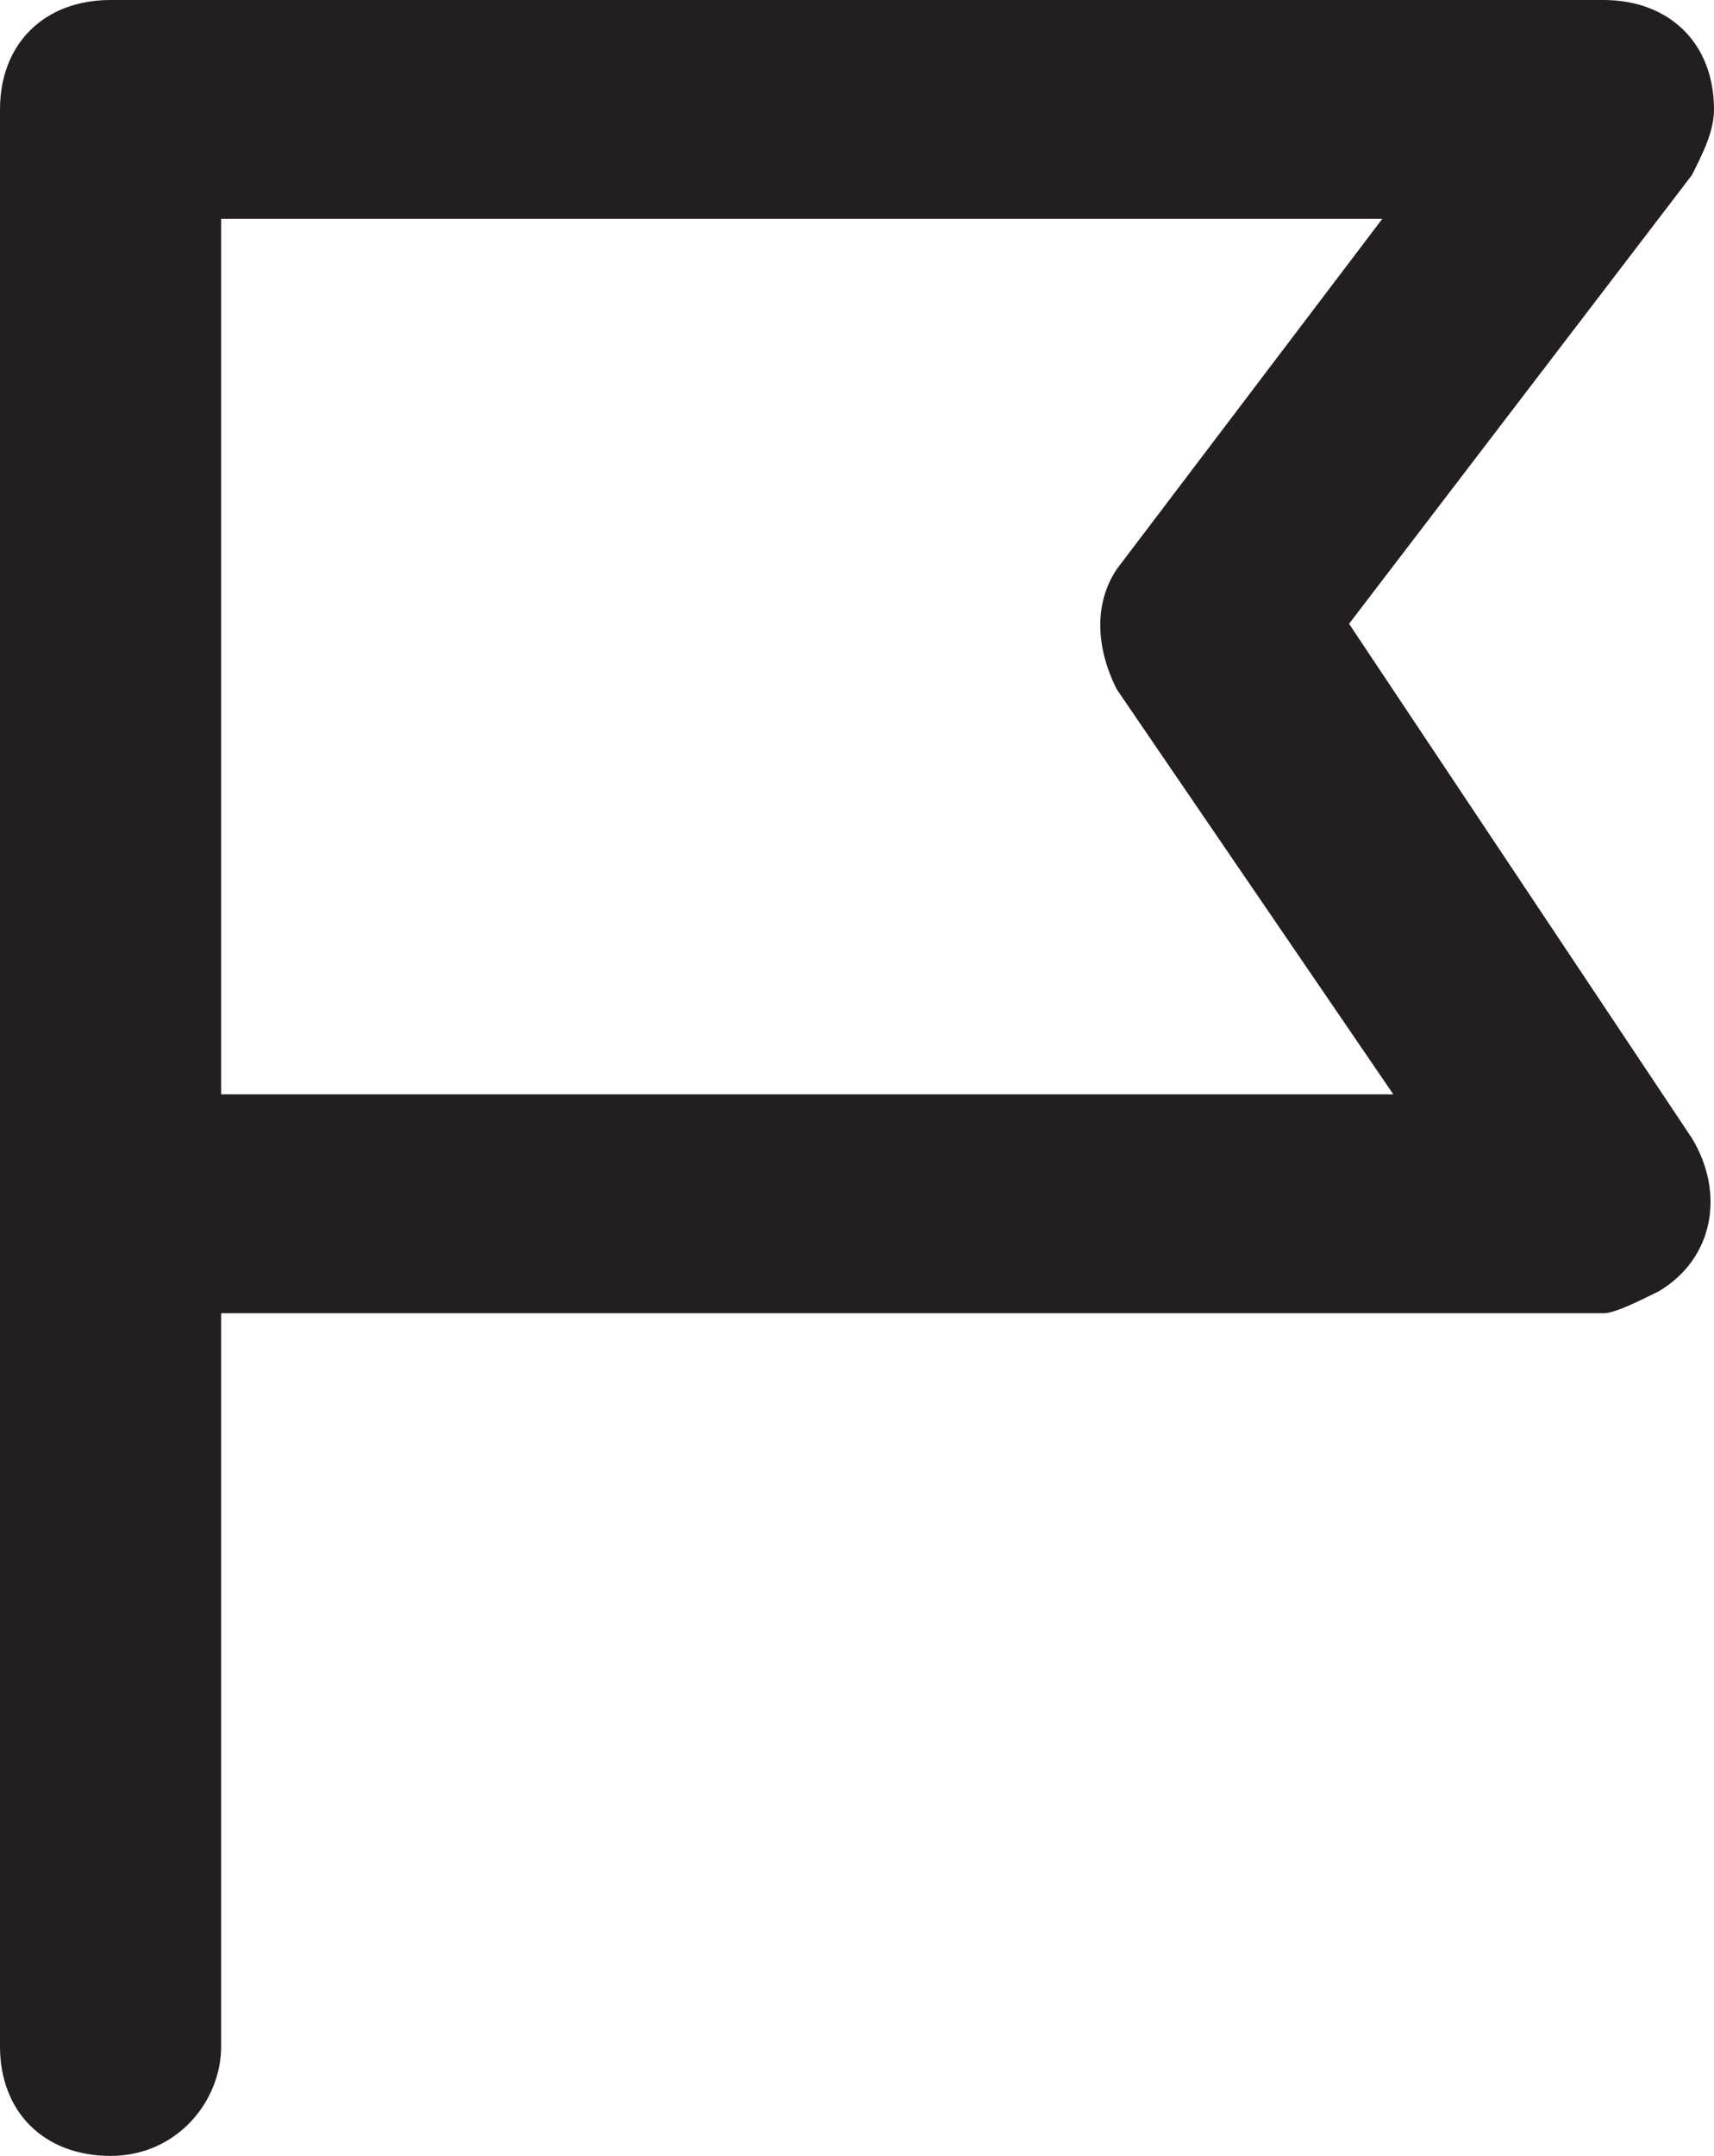
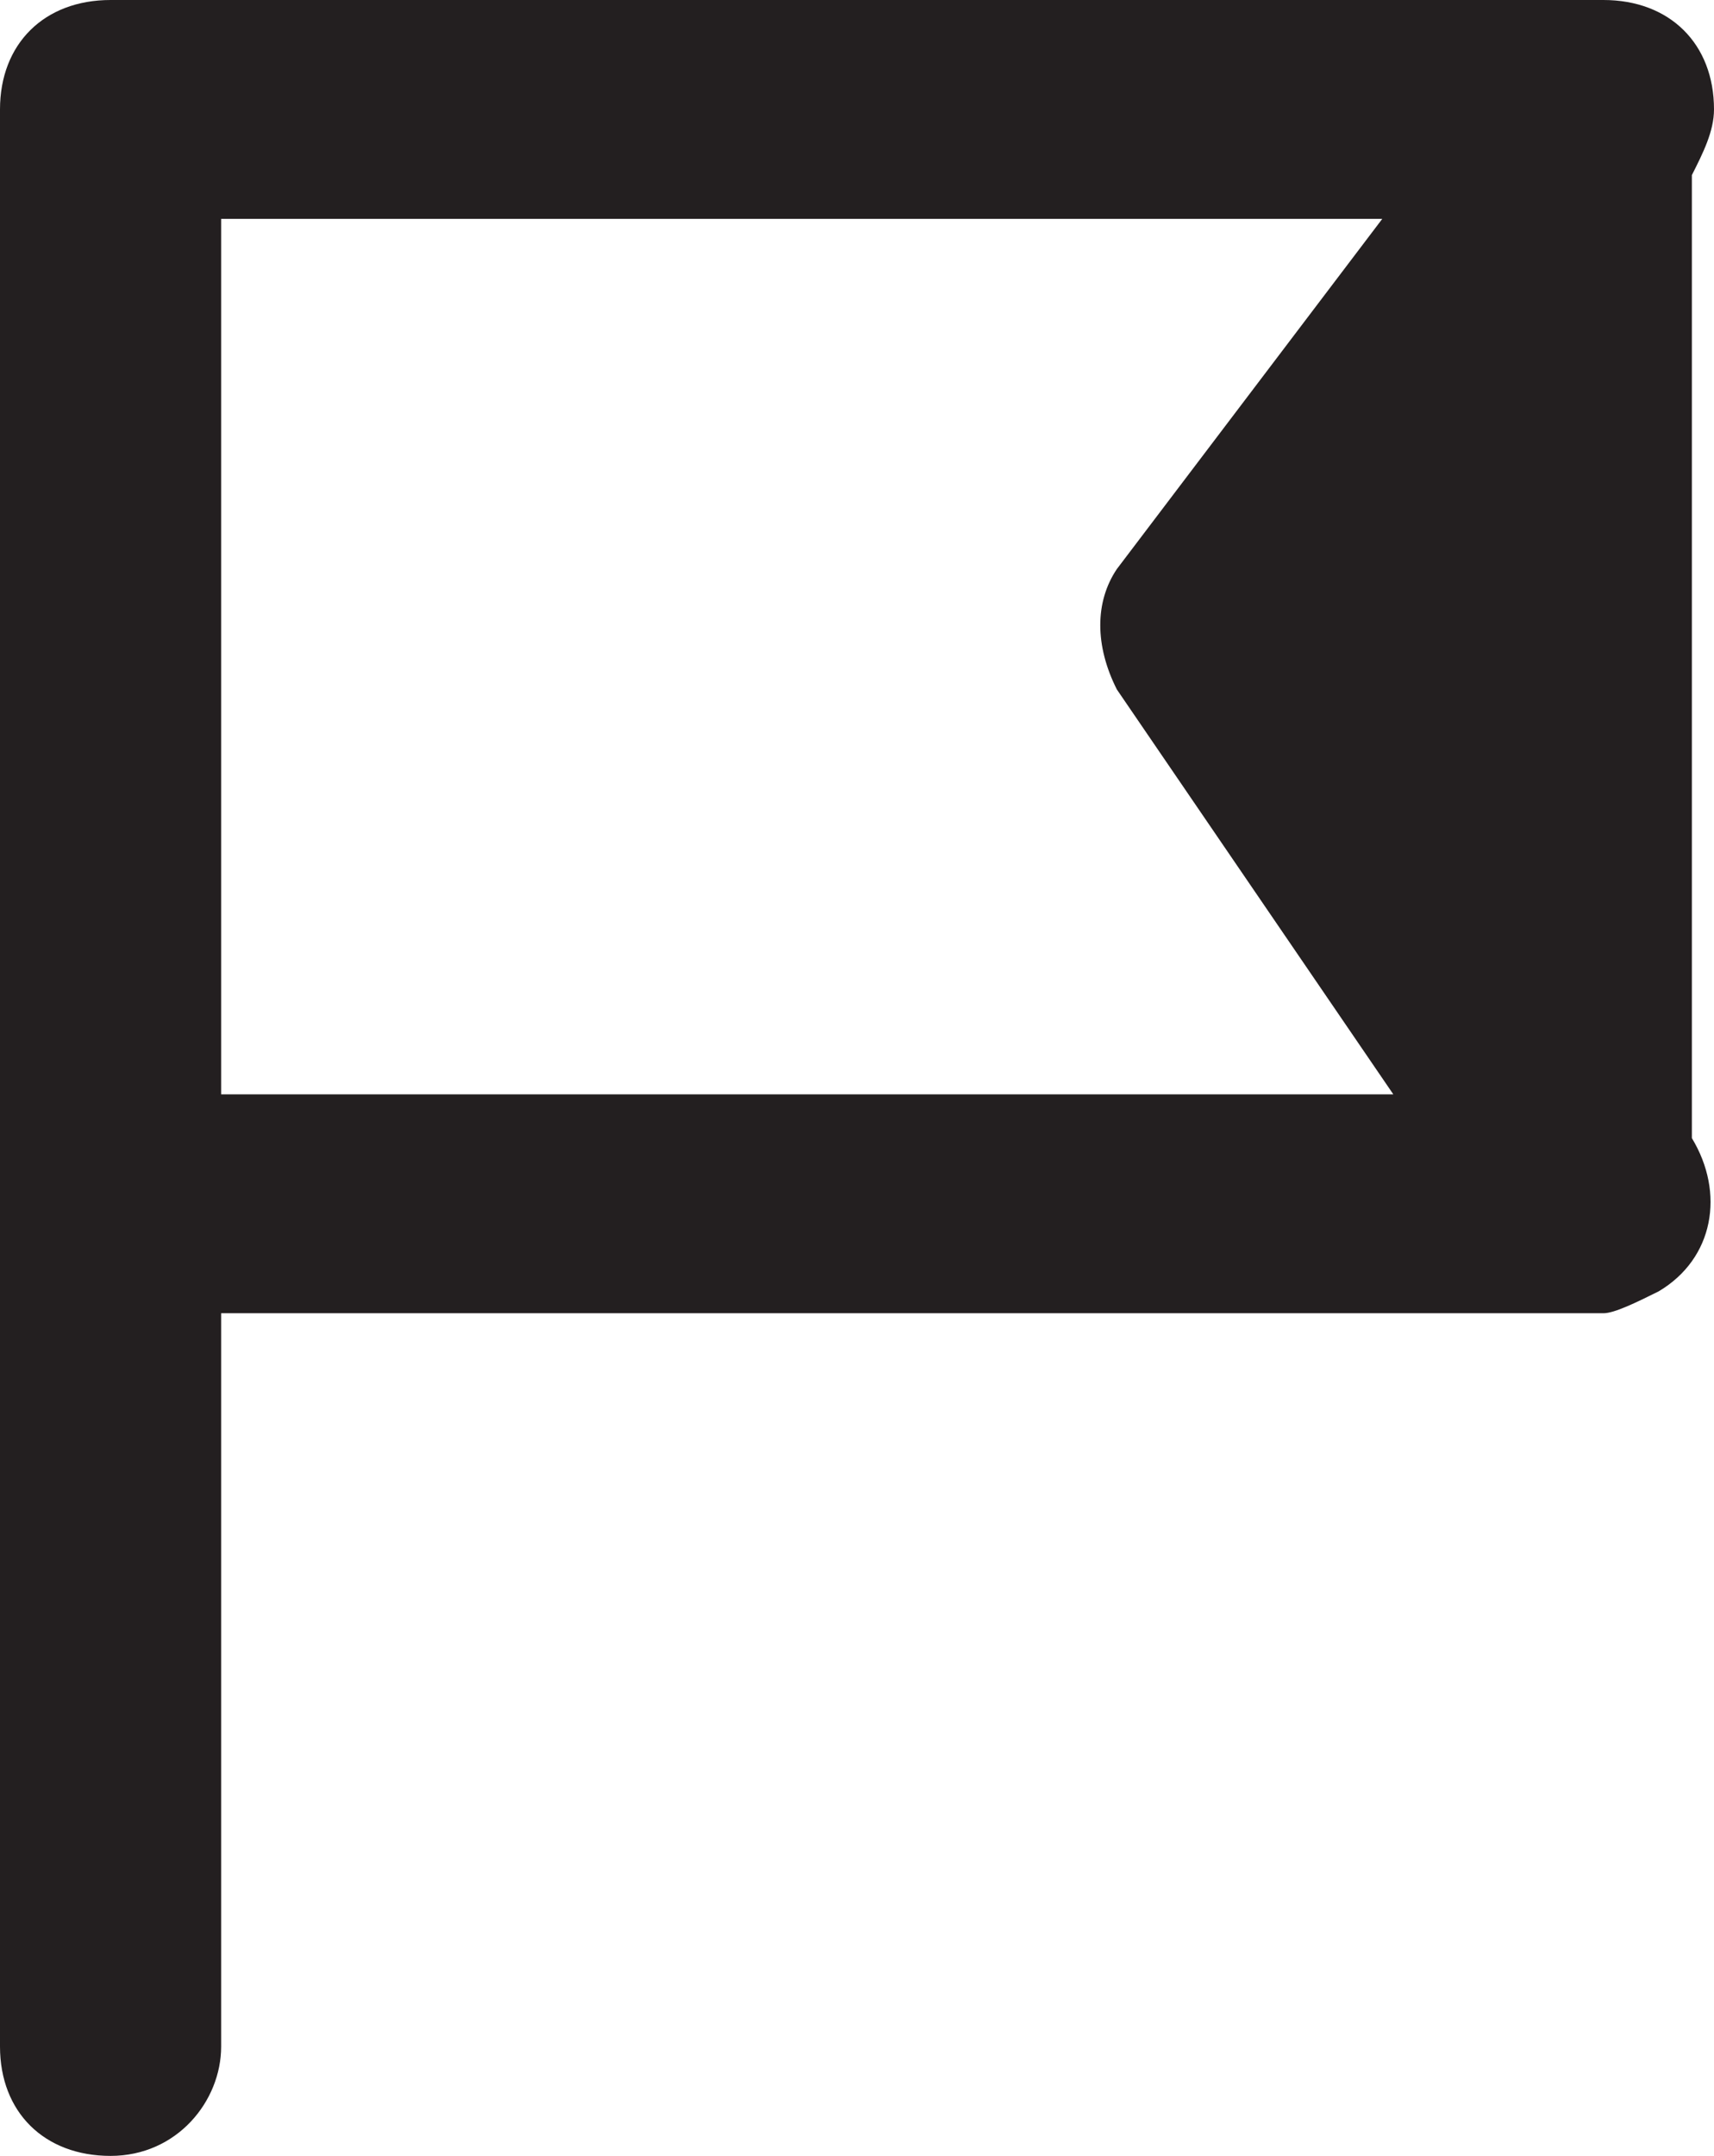
<svg xmlns="http://www.w3.org/2000/svg" width="35" height="44" viewBox="0 0 35 44" fill="none">
-   <path id="Vector" d="M4.516 22.335H28.452L22.806 14.071C22.355 13.178 22.355 12.284 22.806 11.614L28.226 4.467H4.516V22.335ZM2.258 44C0.903 44 0 43.107 0 41.767V2.233C0 0.893 0.903 0 2.258 0H32.742C34.097 0 35 0.893 35 2.233C35 2.68 34.774 3.127 34.548 3.574L27.548 12.731L34.548 23.228C35.226 24.345 35 25.685 33.871 26.355C33.419 26.579 32.968 26.802 32.742 26.802H4.516V41.767C4.516 42.883 3.613 44 2.258 44Z" fill="#231F20" />
+   <path id="Vector" d="M4.516 22.335H28.452L22.806 14.071C22.355 13.178 22.355 12.284 22.806 11.614L28.226 4.467H4.516V22.335ZM2.258 44C0.903 44 0 43.107 0 41.767V2.233C0 0.893 0.903 0 2.258 0H32.742C34.097 0 35 0.893 35 2.233C35 2.68 34.774 3.127 34.548 3.574L34.548 23.228C35.226 24.345 35 25.685 33.871 26.355C33.419 26.579 32.968 26.802 32.742 26.802H4.516V41.767C4.516 42.883 3.613 44 2.258 44Z" fill="#231F20" />
</svg>